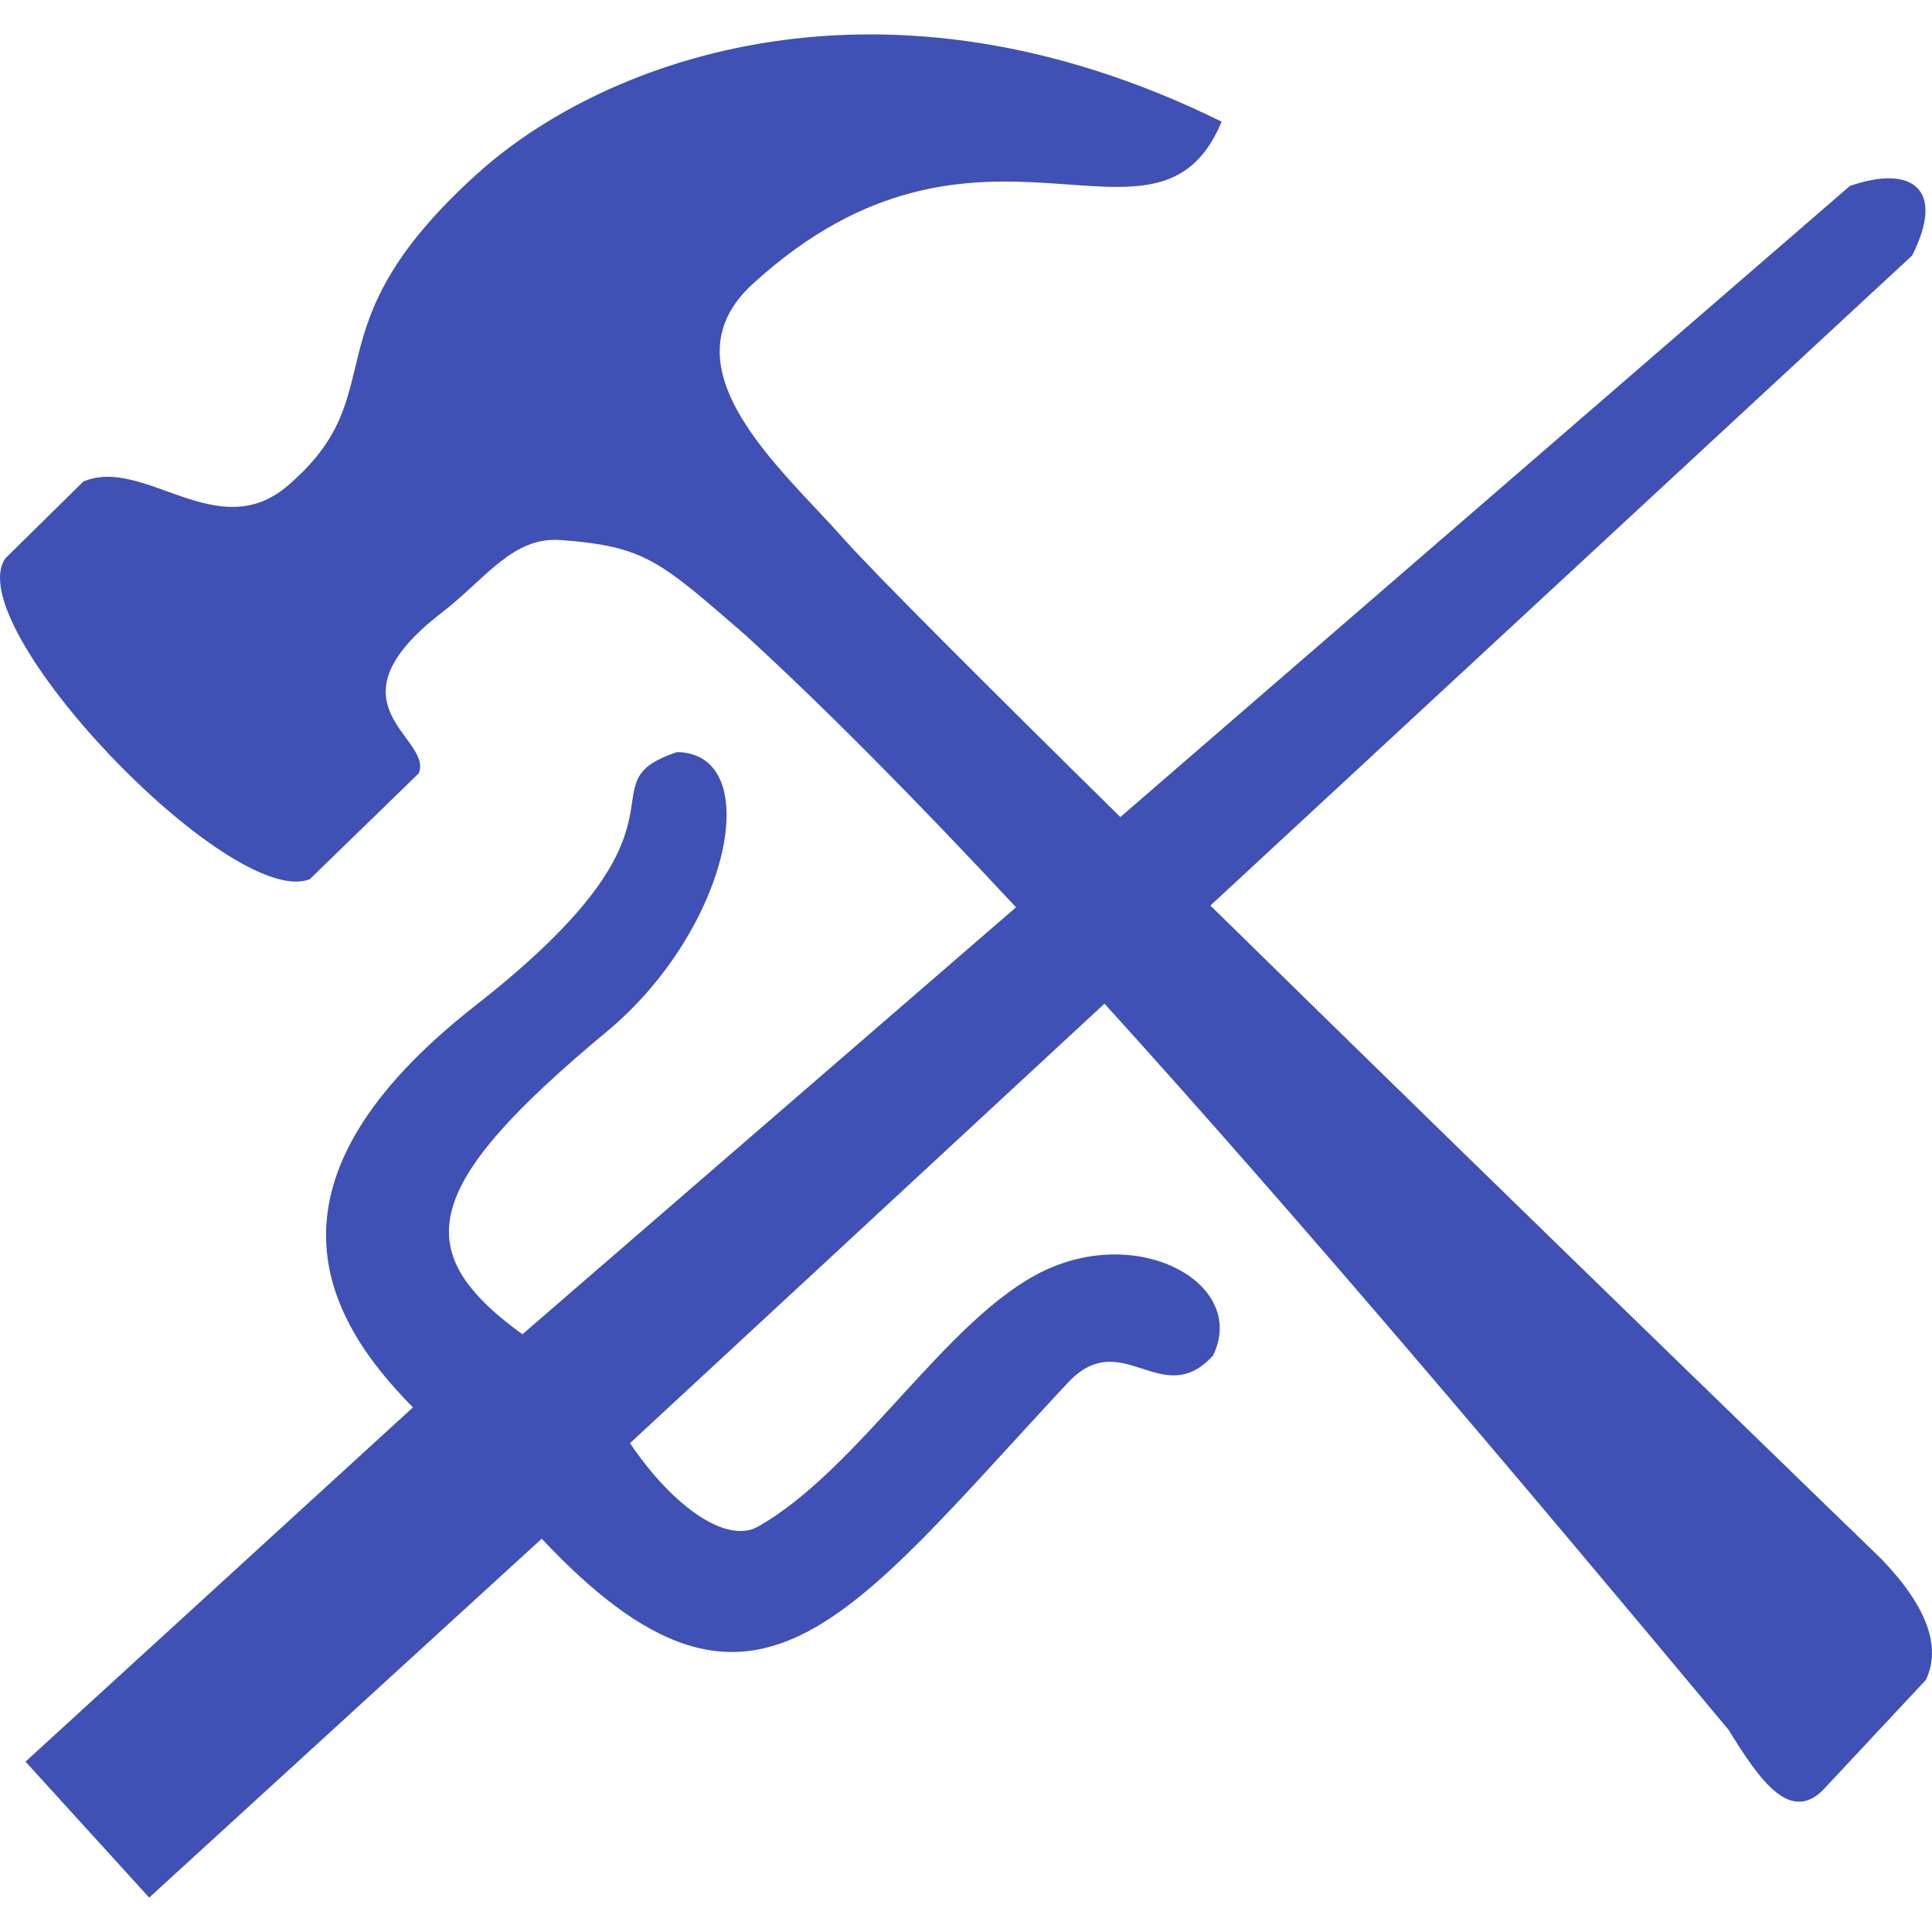
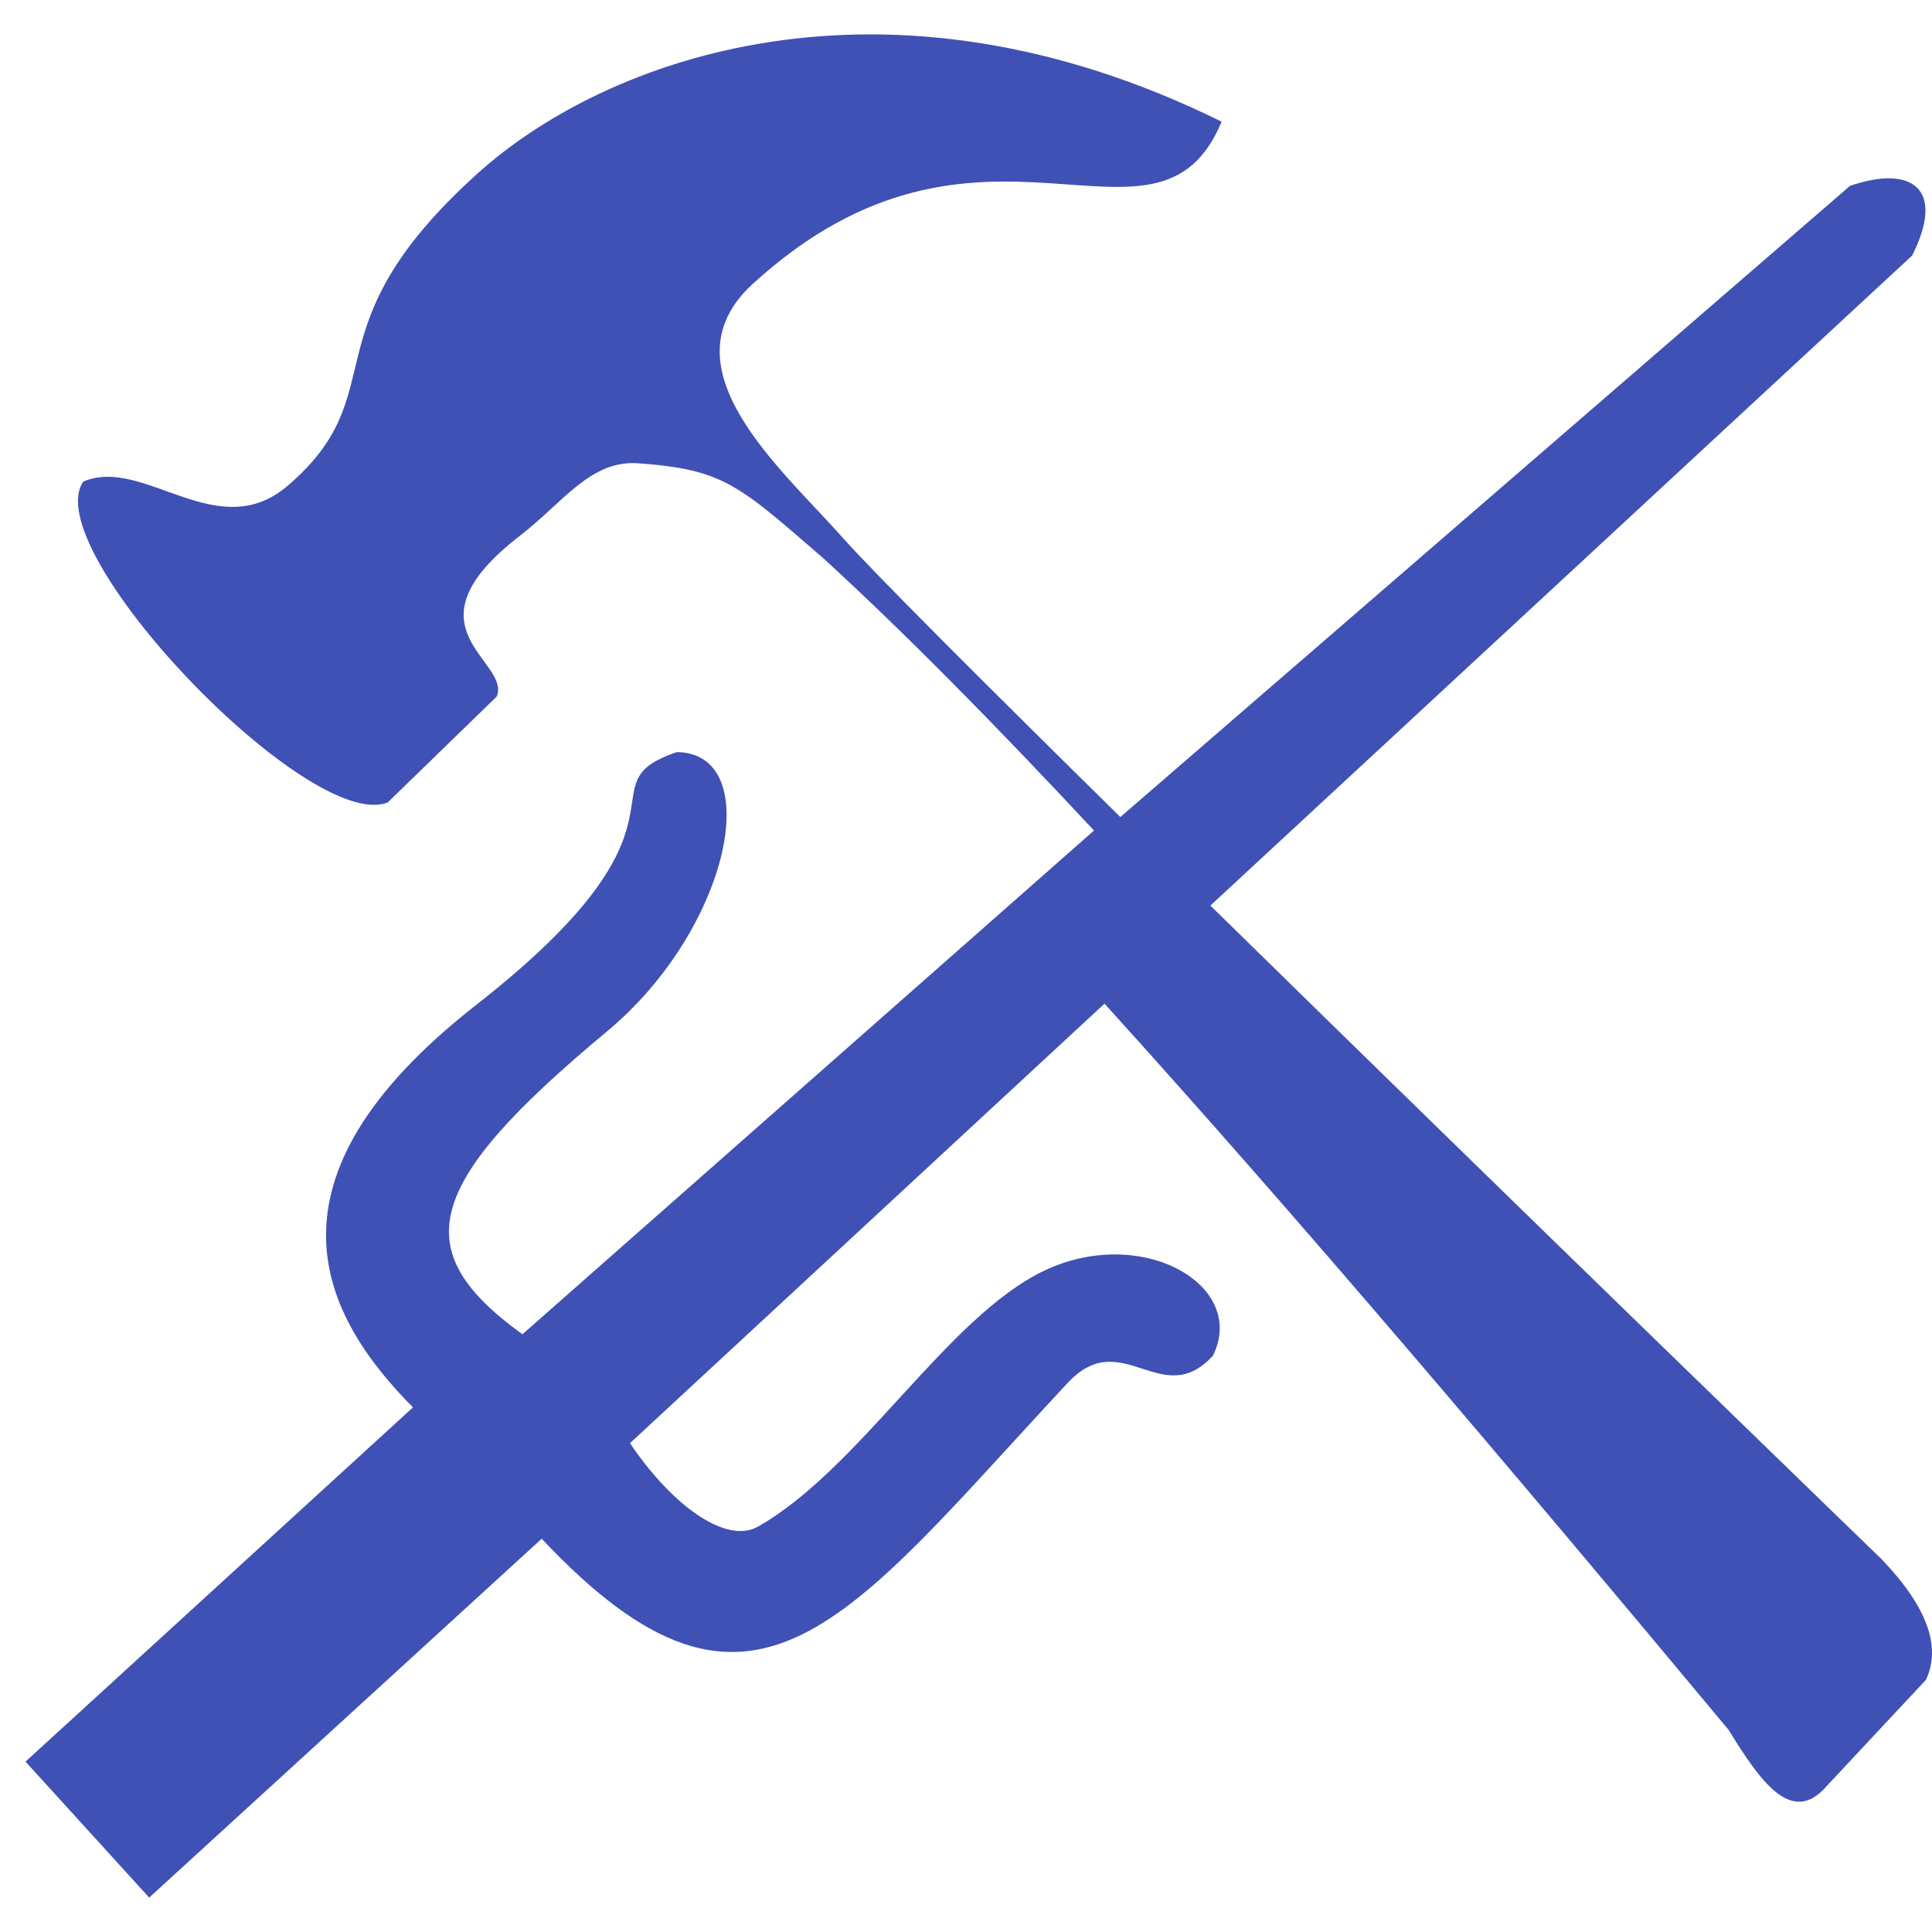
<svg xmlns="http://www.w3.org/2000/svg" version="1.1" viewBox="0 0 512 512" width="16px" height="16px">
-   <path fill="#3F51B5" data-iconColor="GN" d="M498.715,413.271c0,0-98.343-95.193-177.948-173.288L506.734,67.725c8.954-17.742-0.048-24.122-16.48-18.459L296.902,216.526c-36.477-35.929-65.576-64.99-73.547-74c-15.969-18.048-48.101-45.105-23.897-67.261c60.542-55.418,107.068-1.536,124.275-43.025C234.181-11.965,160.364,15.465,126.53,45.996c-46.075,41.577-21.065,57.674-50.252,82.7c-18.669,16.007-38.066-7.867-54.178-1.092L1.44,147.946c-12.493,17.818,59.823,93.389,80.661,85.045l28.871-28.049c3.929-9.549-25.639-18.102,6.139-42.609c11.619-8.961,18.718-20.176,31.502-19.213c22.395,1.687,26.21,5.479,49.039,25.276c21.454,19.65,45.545,44.067,71.604,72.044L138.447,353.597c-30.536-22.115-26.668-39.444,22.396-80.247c32.71-27.203,42.223-73.674,18.564-74.041c-26.072,8.842,9.69,17.806-53.337,67.107c-59.695,46.694-40.507,82.464-16.632,106.554L6.761,466.849l32.775,36.034l104.024-95.107c56.242,59.881,80.512,21.897,139.4-41.304c14.371-15.423,24.868,7.616,38.496-7.207c9.207-18.826-18.987-34.759-44.7-22.534c-25.713,12.226-48.946,52.611-75.922,67.86c-8.042,4.546-22.086-4.717-33.885-22.131L292.705,265.977c50.417,55.628,106.957,122.327,165.393,192.456c8.301,13.457,16.654,25.674,25.956,14.934l26.328-28.176C514.433,436.637,510.997,426.116,498.715,413.271z" />
+   <path fill="#3F51B5" data-iconColor="GN" d="M498.715,413.271c0,0-98.343-95.193-177.948-173.288L506.734,67.725c8.954-17.742-0.048-24.122-16.48-18.459L296.902,216.526c-36.477-35.929-65.576-64.99-73.547-74c-15.969-18.048-48.101-45.105-23.897-67.261c60.542-55.418,107.068-1.536,124.275-43.025C234.181-11.965,160.364,15.465,126.53,45.996c-46.075,41.577-21.065,57.674-50.252,82.7c-18.669,16.007-38.066-7.867-54.178-1.092c-12.493,17.818,59.823,93.389,80.661,85.045l28.871-28.049c3.929-9.549-25.639-18.102,6.139-42.609c11.619-8.961,18.718-20.176,31.502-19.213c22.395,1.687,26.21,5.479,49.039,25.276c21.454,19.65,45.545,44.067,71.604,72.044L138.447,353.597c-30.536-22.115-26.668-39.444,22.396-80.247c32.71-27.203,42.223-73.674,18.564-74.041c-26.072,8.842,9.69,17.806-53.337,67.107c-59.695,46.694-40.507,82.464-16.632,106.554L6.761,466.849l32.775,36.034l104.024-95.107c56.242,59.881,80.512,21.897,139.4-41.304c14.371-15.423,24.868,7.616,38.496-7.207c9.207-18.826-18.987-34.759-44.7-22.534c-25.713,12.226-48.946,52.611-75.922,67.86c-8.042,4.546-22.086-4.717-33.885-22.131L292.705,265.977c50.417,55.628,106.957,122.327,165.393,192.456c8.301,13.457,16.654,25.674,25.956,14.934l26.328-28.176C514.433,436.637,510.997,426.116,498.715,413.271z" />
</svg>